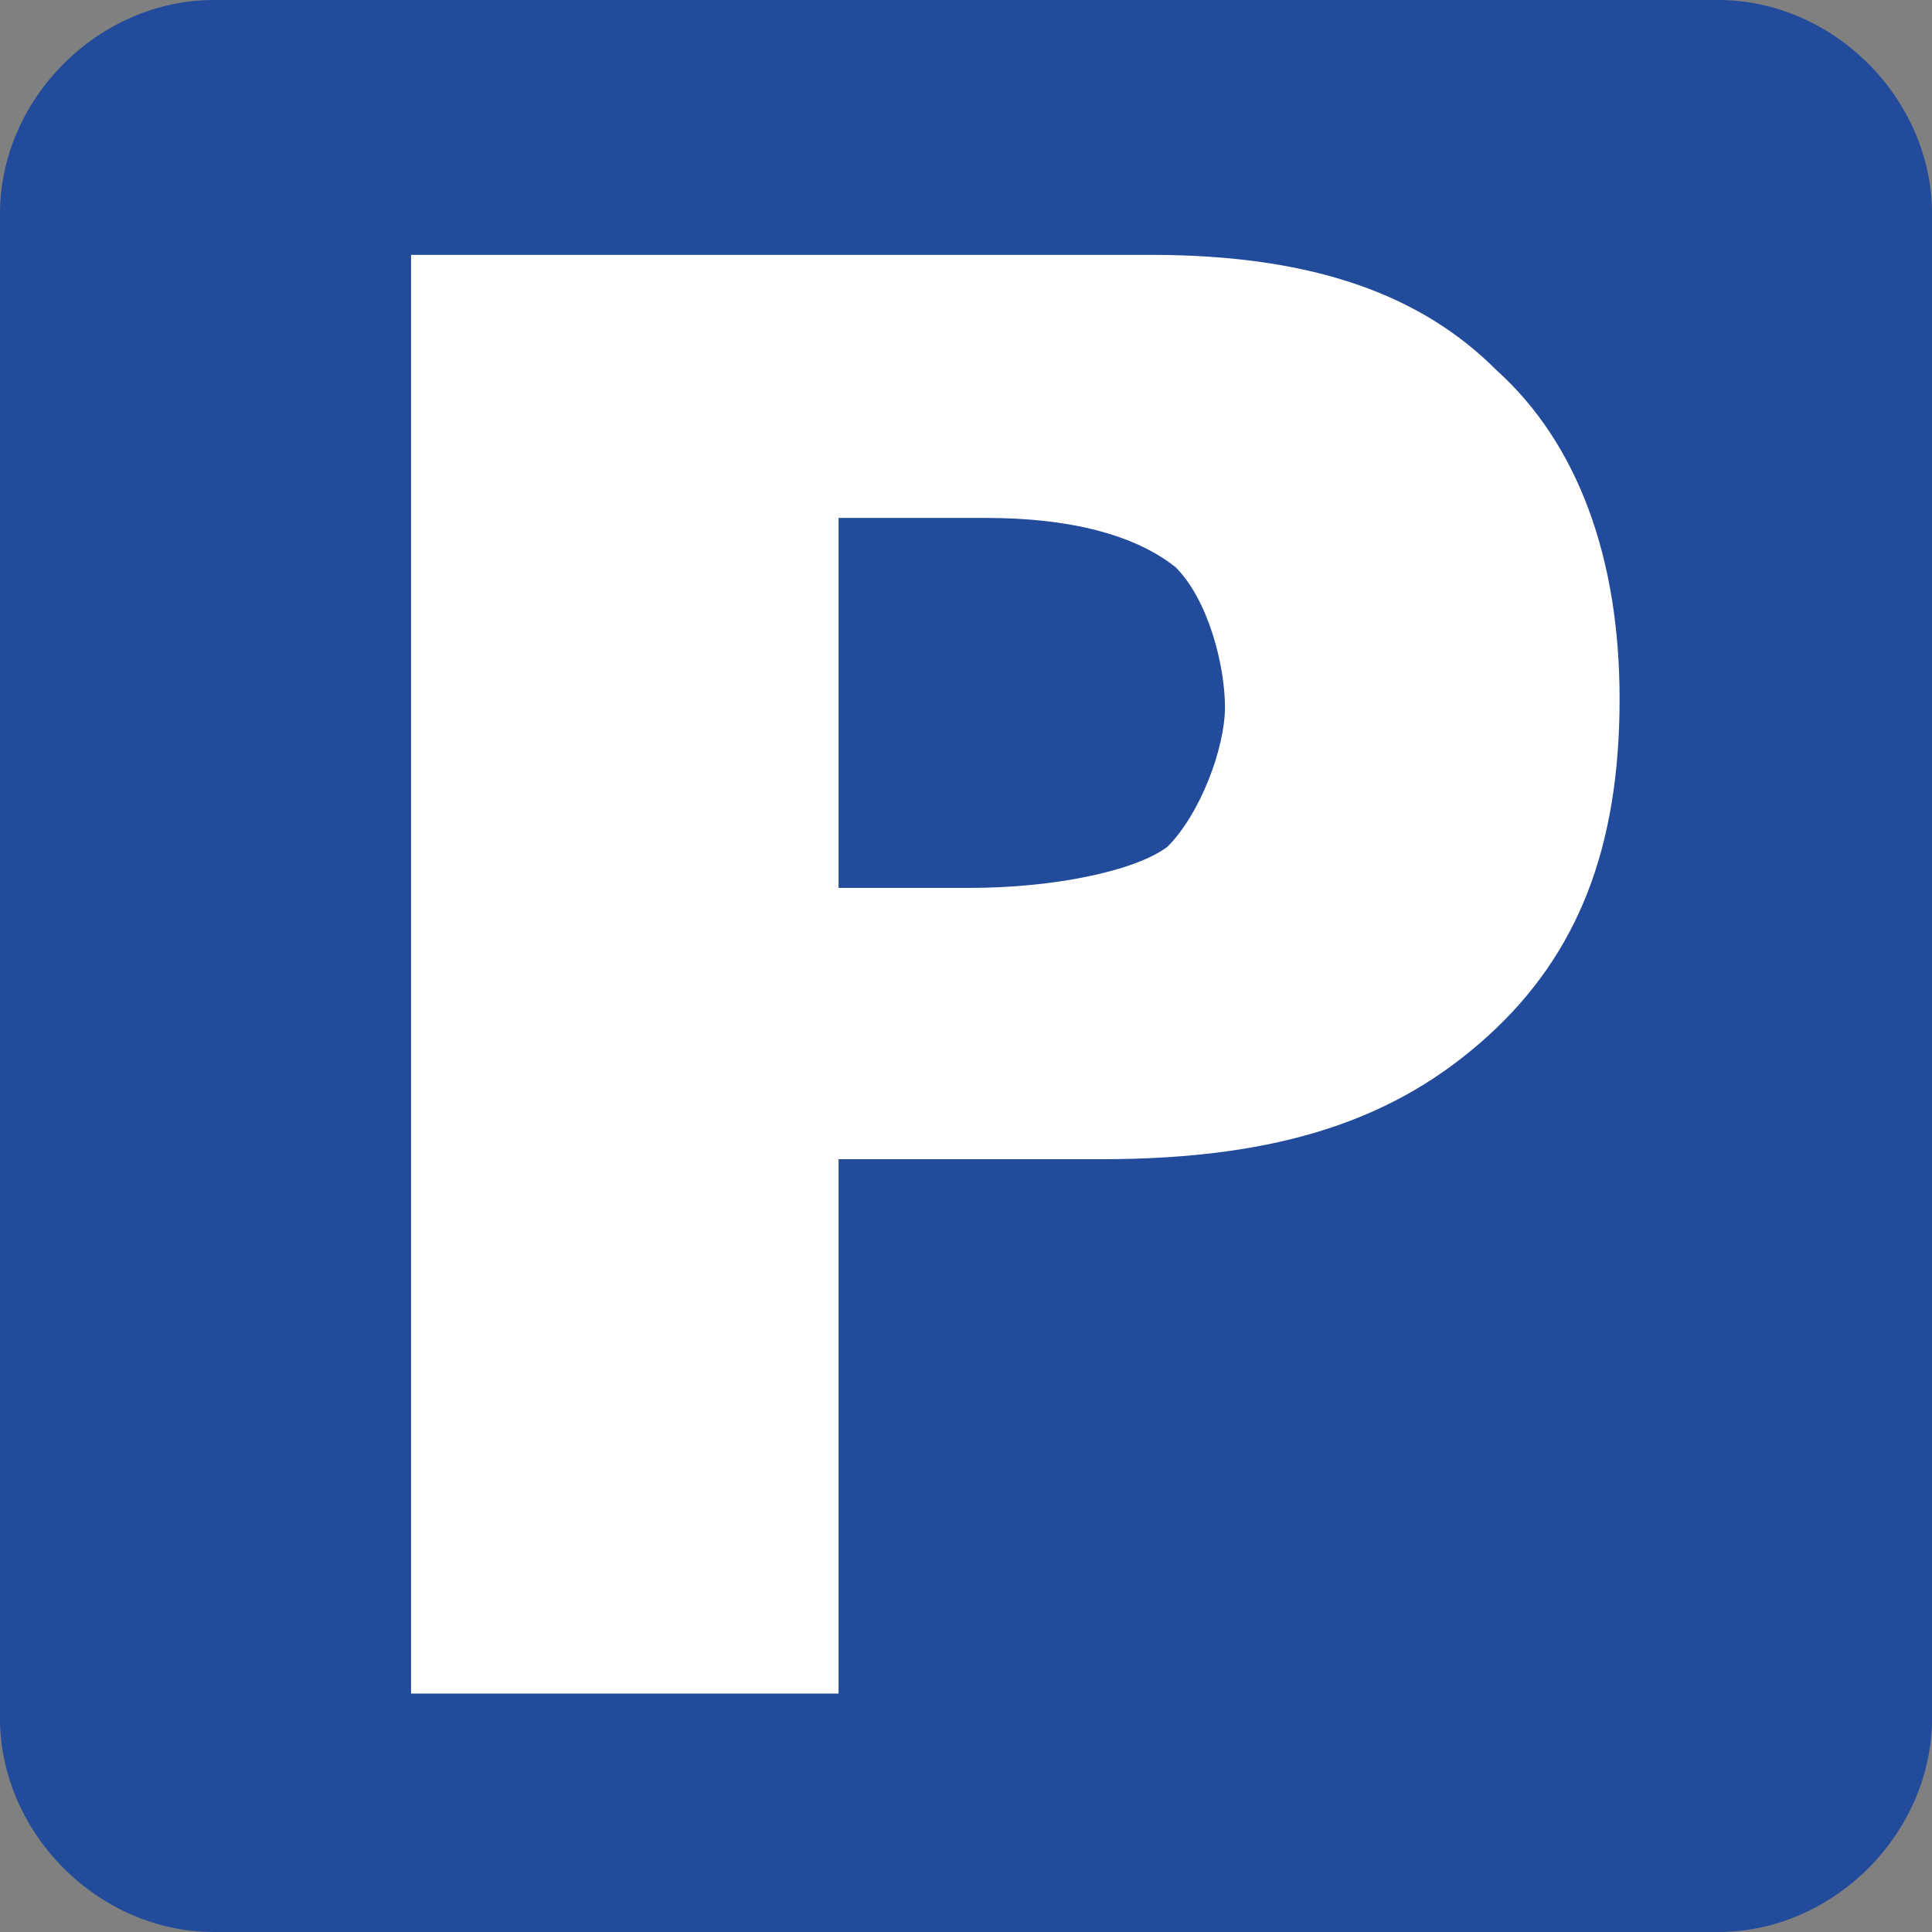
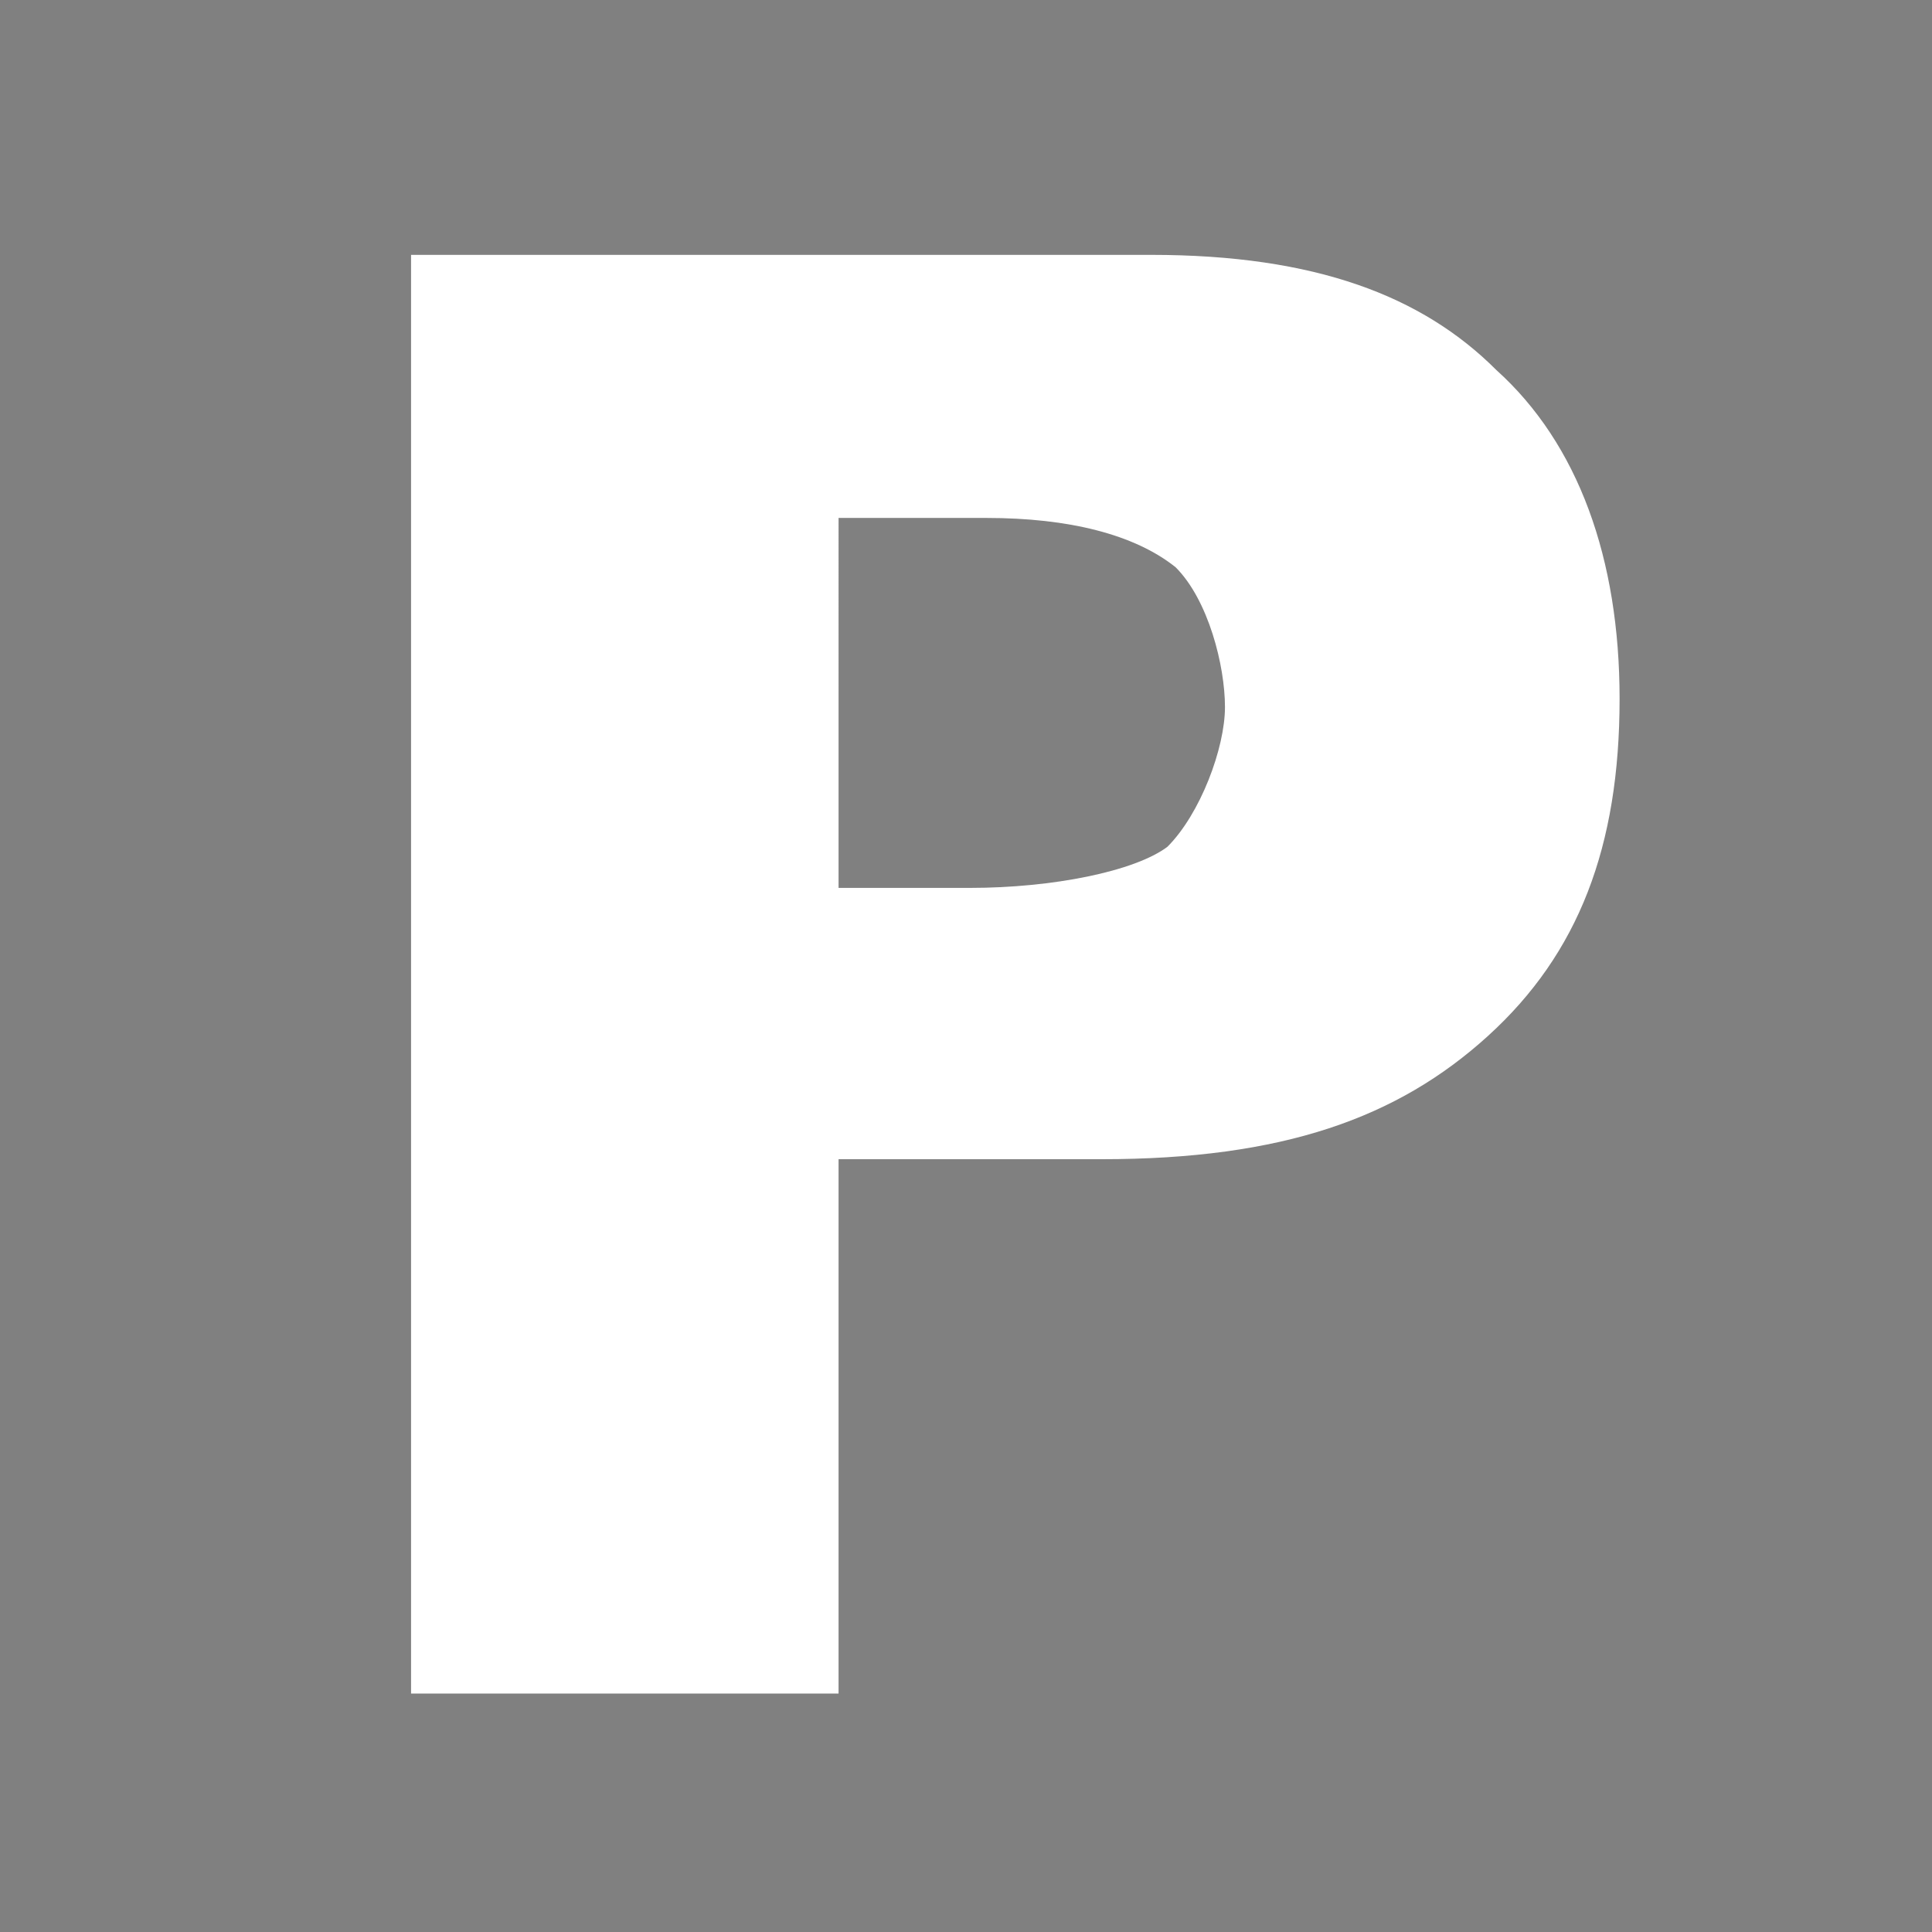
<svg xmlns="http://www.w3.org/2000/svg" version="1.1" id="Layer_1" x="0px" y="0px" viewBox="0 0 23.5 23.5" style="enable-background:new 0 0 23.5 23.5;" xml:space="preserve">
  <rect x="0" y="0" width="23.5" height="23.5" fill="#808080" stroke="none" />
  <style type="text/css">
	.st0{fill:#224B9B;}
	.st1{fill:#FFFFFF;}
</style>
  <g>
-     <path class="st0" d="M20.9,23.5H2.6c-1.4,0-2.6-1.2-2.6-2.6V2.6C0,1.2,1.2,0,2.6,0h18.3c1.4,0,2.6,1.2,2.6,2.6v18.3   C23.5,22.3,22.3,23.5,20.9,23.5z" />
    <g>
-       <path class="st1" d="M5,3.1h9c2,0,3.3,0.5,4.2,1.4c1,0.9,1.5,2.3,1.5,4c0,1.8-0.5,3.1-1.6,4.1c-1.1,1-2.5,1.5-4.7,1.5h-3.2v6.5H5    V3.1z M10.2,10.8h1.6c1,0,2-0.2,2.4-0.5c0.4-0.4,0.7-1.2,0.7-1.7c0-0.5-0.2-1.3-0.6-1.7c-0.5-0.4-1.3-0.6-2.3-0.6h-1.8V10.8z" />
+       <path class="st1" d="M5,3.1h9c2,0,3.3,0.5,4.2,1.4c1,0.9,1.5,2.3,1.5,4c0,1.8-0.5,3.1-1.6,4.1c-1.1,1-2.5,1.5-4.7,1.5h-3.2v6.5H5    V3.1z M10.2,10.8h1.6c1,0,2-0.2,2.4-0.5c0.4-0.4,0.7-1.2,0.7-1.7c0-0.5-0.2-1.3-0.6-1.7c-0.5-0.4-1.3-0.6-2.3-0.6h-1.8V10.8" />
    </g>
  </g>
</svg>